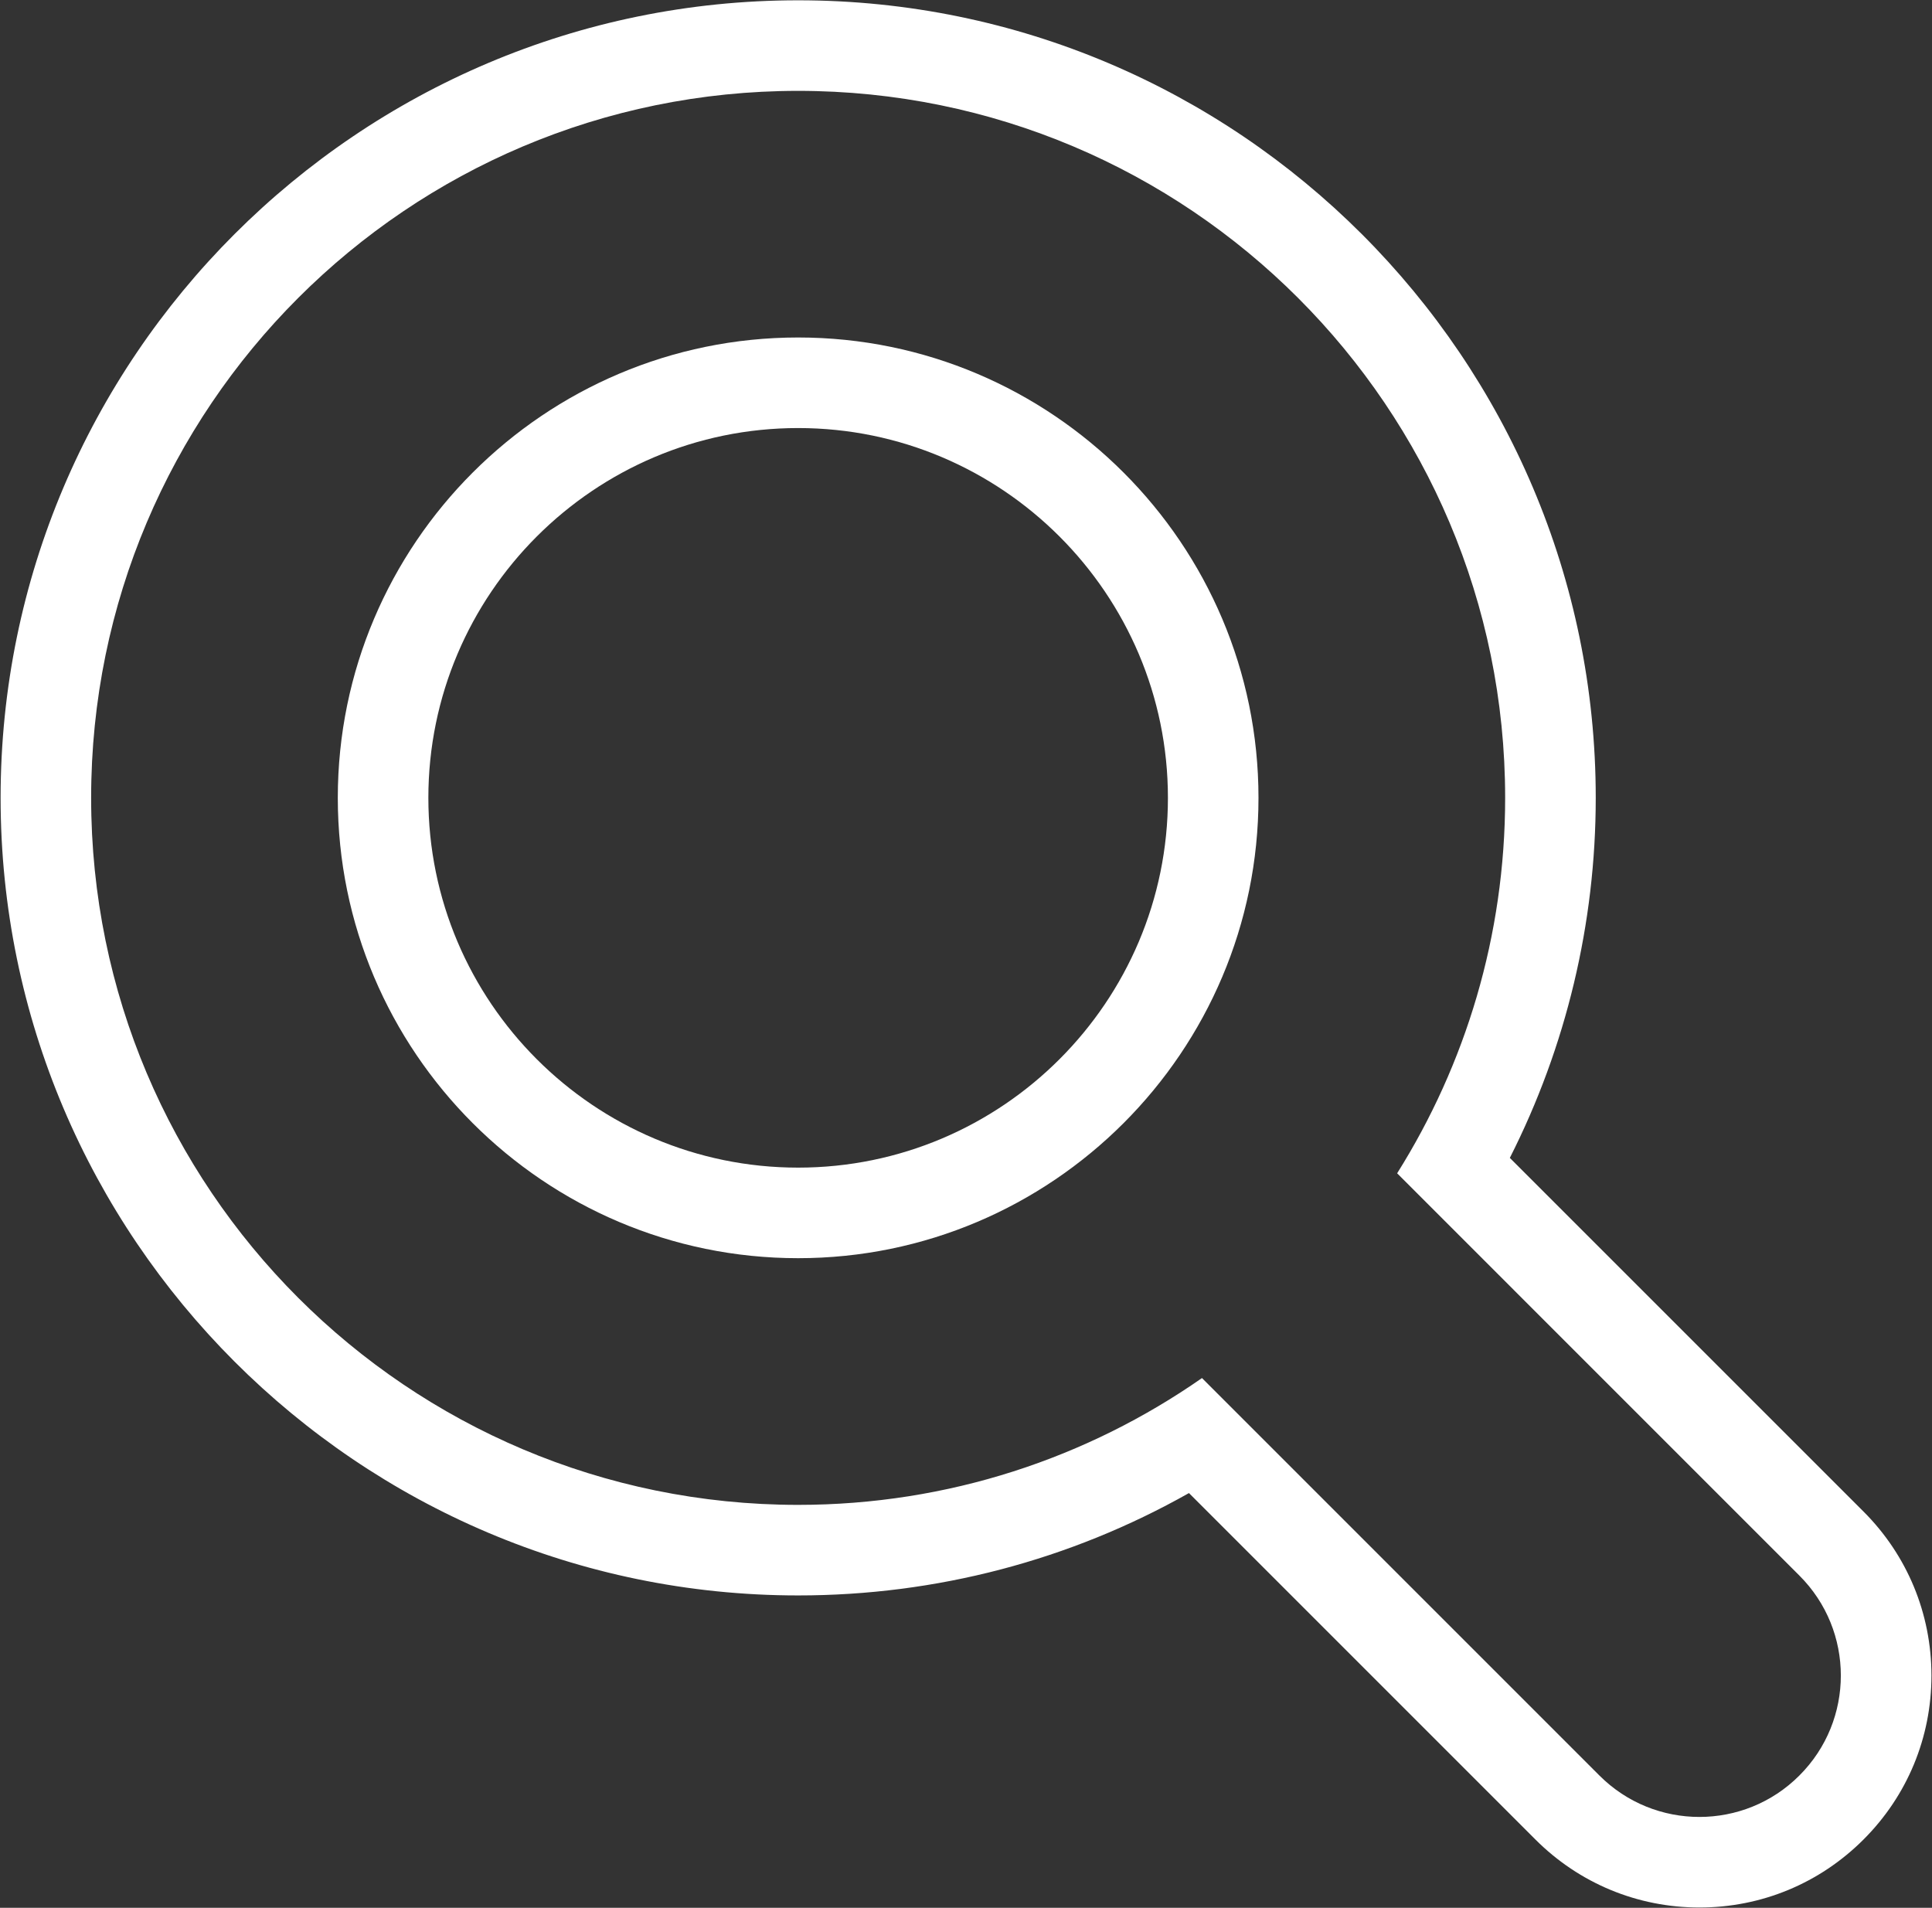
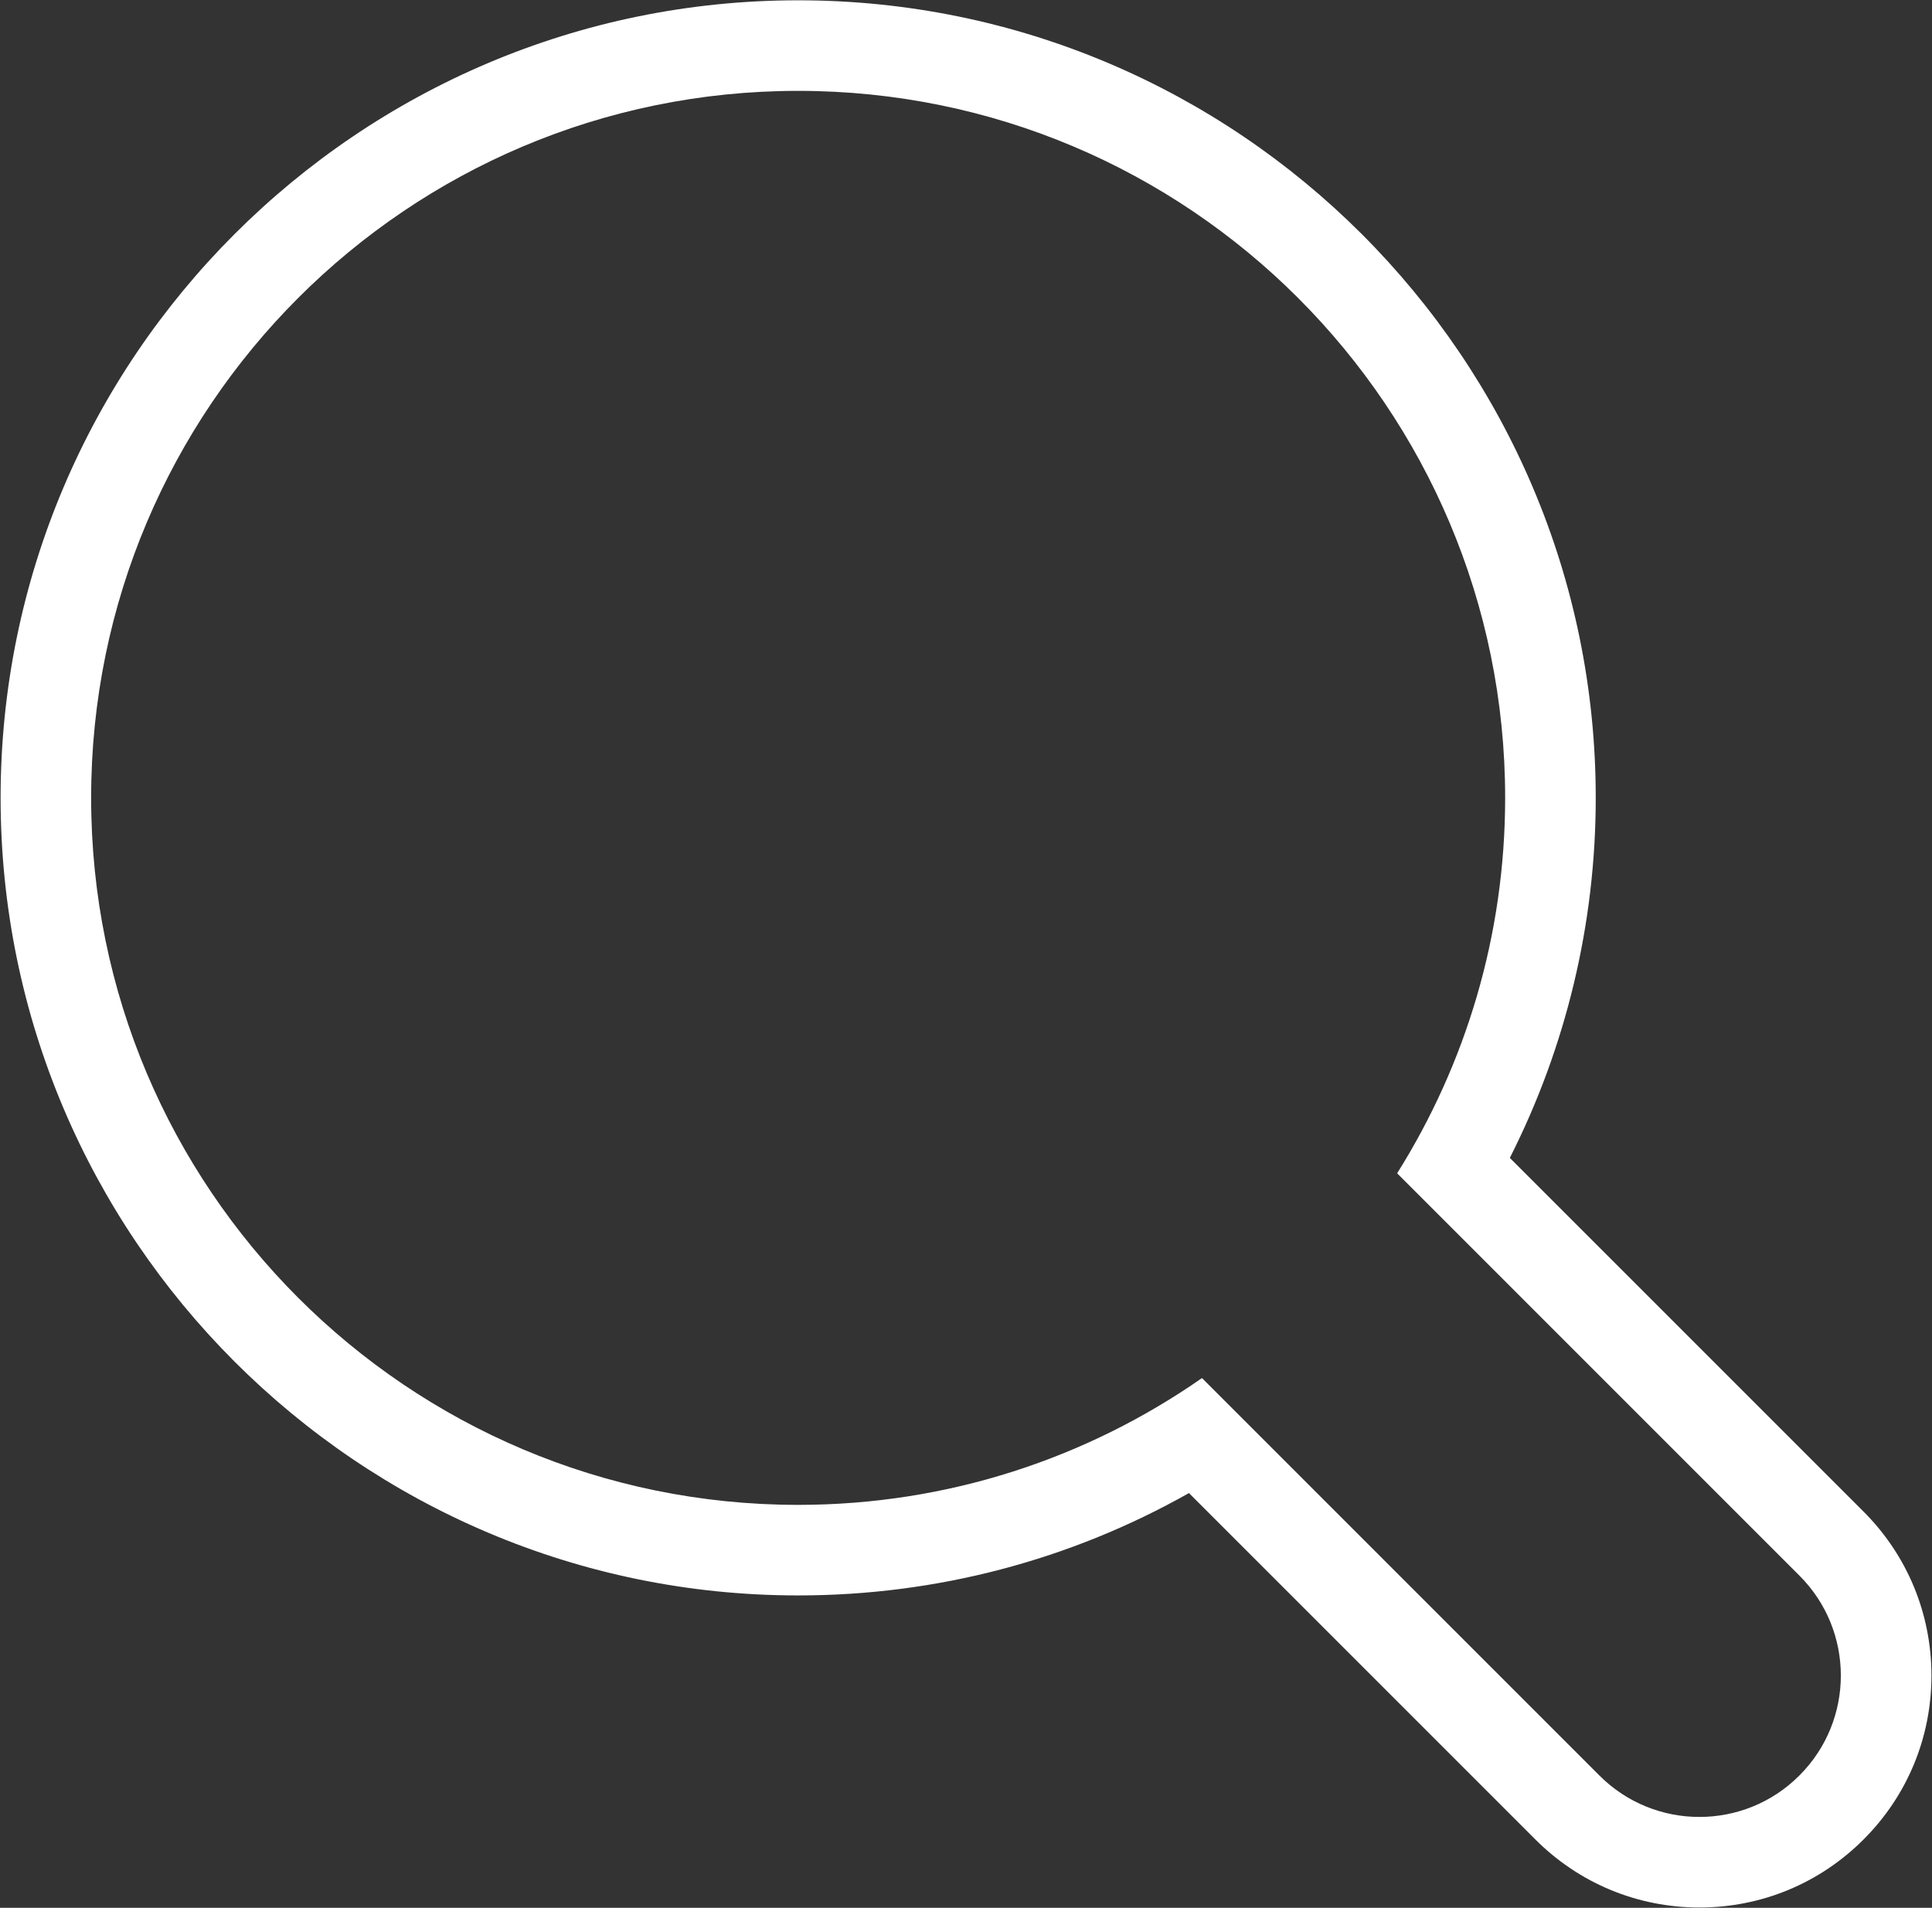
<svg xmlns="http://www.w3.org/2000/svg" fill="#ffffff" height="63.2" preserveAspectRatio="xMidYMid meet" version="1" viewBox="37.5 37.9 64.0 63.2" width="64" zoomAndPan="magnify">
  <rect x="37.5" y="37.9" width="64.0" height="63.2" fill="#333333" stroke="none" />
  <g id="change1_1">
    <path d="M99.229,87.971L87.515,76.258c1.867-3.686,2.846-7.764,2.846-11.928c0-14.568-11.853-26.42-26.421-26.42 S37.52,49.762,37.52,64.33s11.852,26.422,26.42,26.422c4.576,0,9.004-1.166,12.946-3.391l11.477,11.477 c1.451,1.451,3.381,2.252,5.434,2.252c2.054,0,3.983-0.801,5.434-2.252c1.451-1.449,2.251-3.379,2.251-5.434 C101.48,91.352,100.681,89.422,99.229,87.971z M97.107,96.717c-0.914,0.916-2.113,1.373-3.312,1.373s-2.397-0.457-3.313-1.373 L77.317,83.551c-3.794,2.645-8.403,4.201-13.378,4.201c-12.935,0-23.42-10.486-23.42-23.422c0-12.934,10.485-23.42,23.42-23.42 S87.36,51.396,87.36,64.33c0,4.57-1.314,8.832-3.578,12.438l13.325,13.326C98.938,91.922,98.938,94.889,97.107,96.717z" fill="inherit" />
  </g>
  <g id="change1_2">
-     <path d="M63.939,49.08c-8.408,0-15.249,6.842-15.249,15.25c0,8.41,6.841,15.25,15.249,15.25c8.409,0,15.25-6.84,15.25-15.25 C79.189,55.922,72.349,49.08,63.939,49.08z M63.939,76.58c-6.754,0-12.249-5.494-12.249-12.25c0-6.754,5.495-12.25,12.249-12.25 c6.755,0,12.25,5.496,12.25,12.25C76.189,71.086,70.694,76.58,63.939,76.58z" fill="inherit" />
-   </g>
+     </g>
</svg>